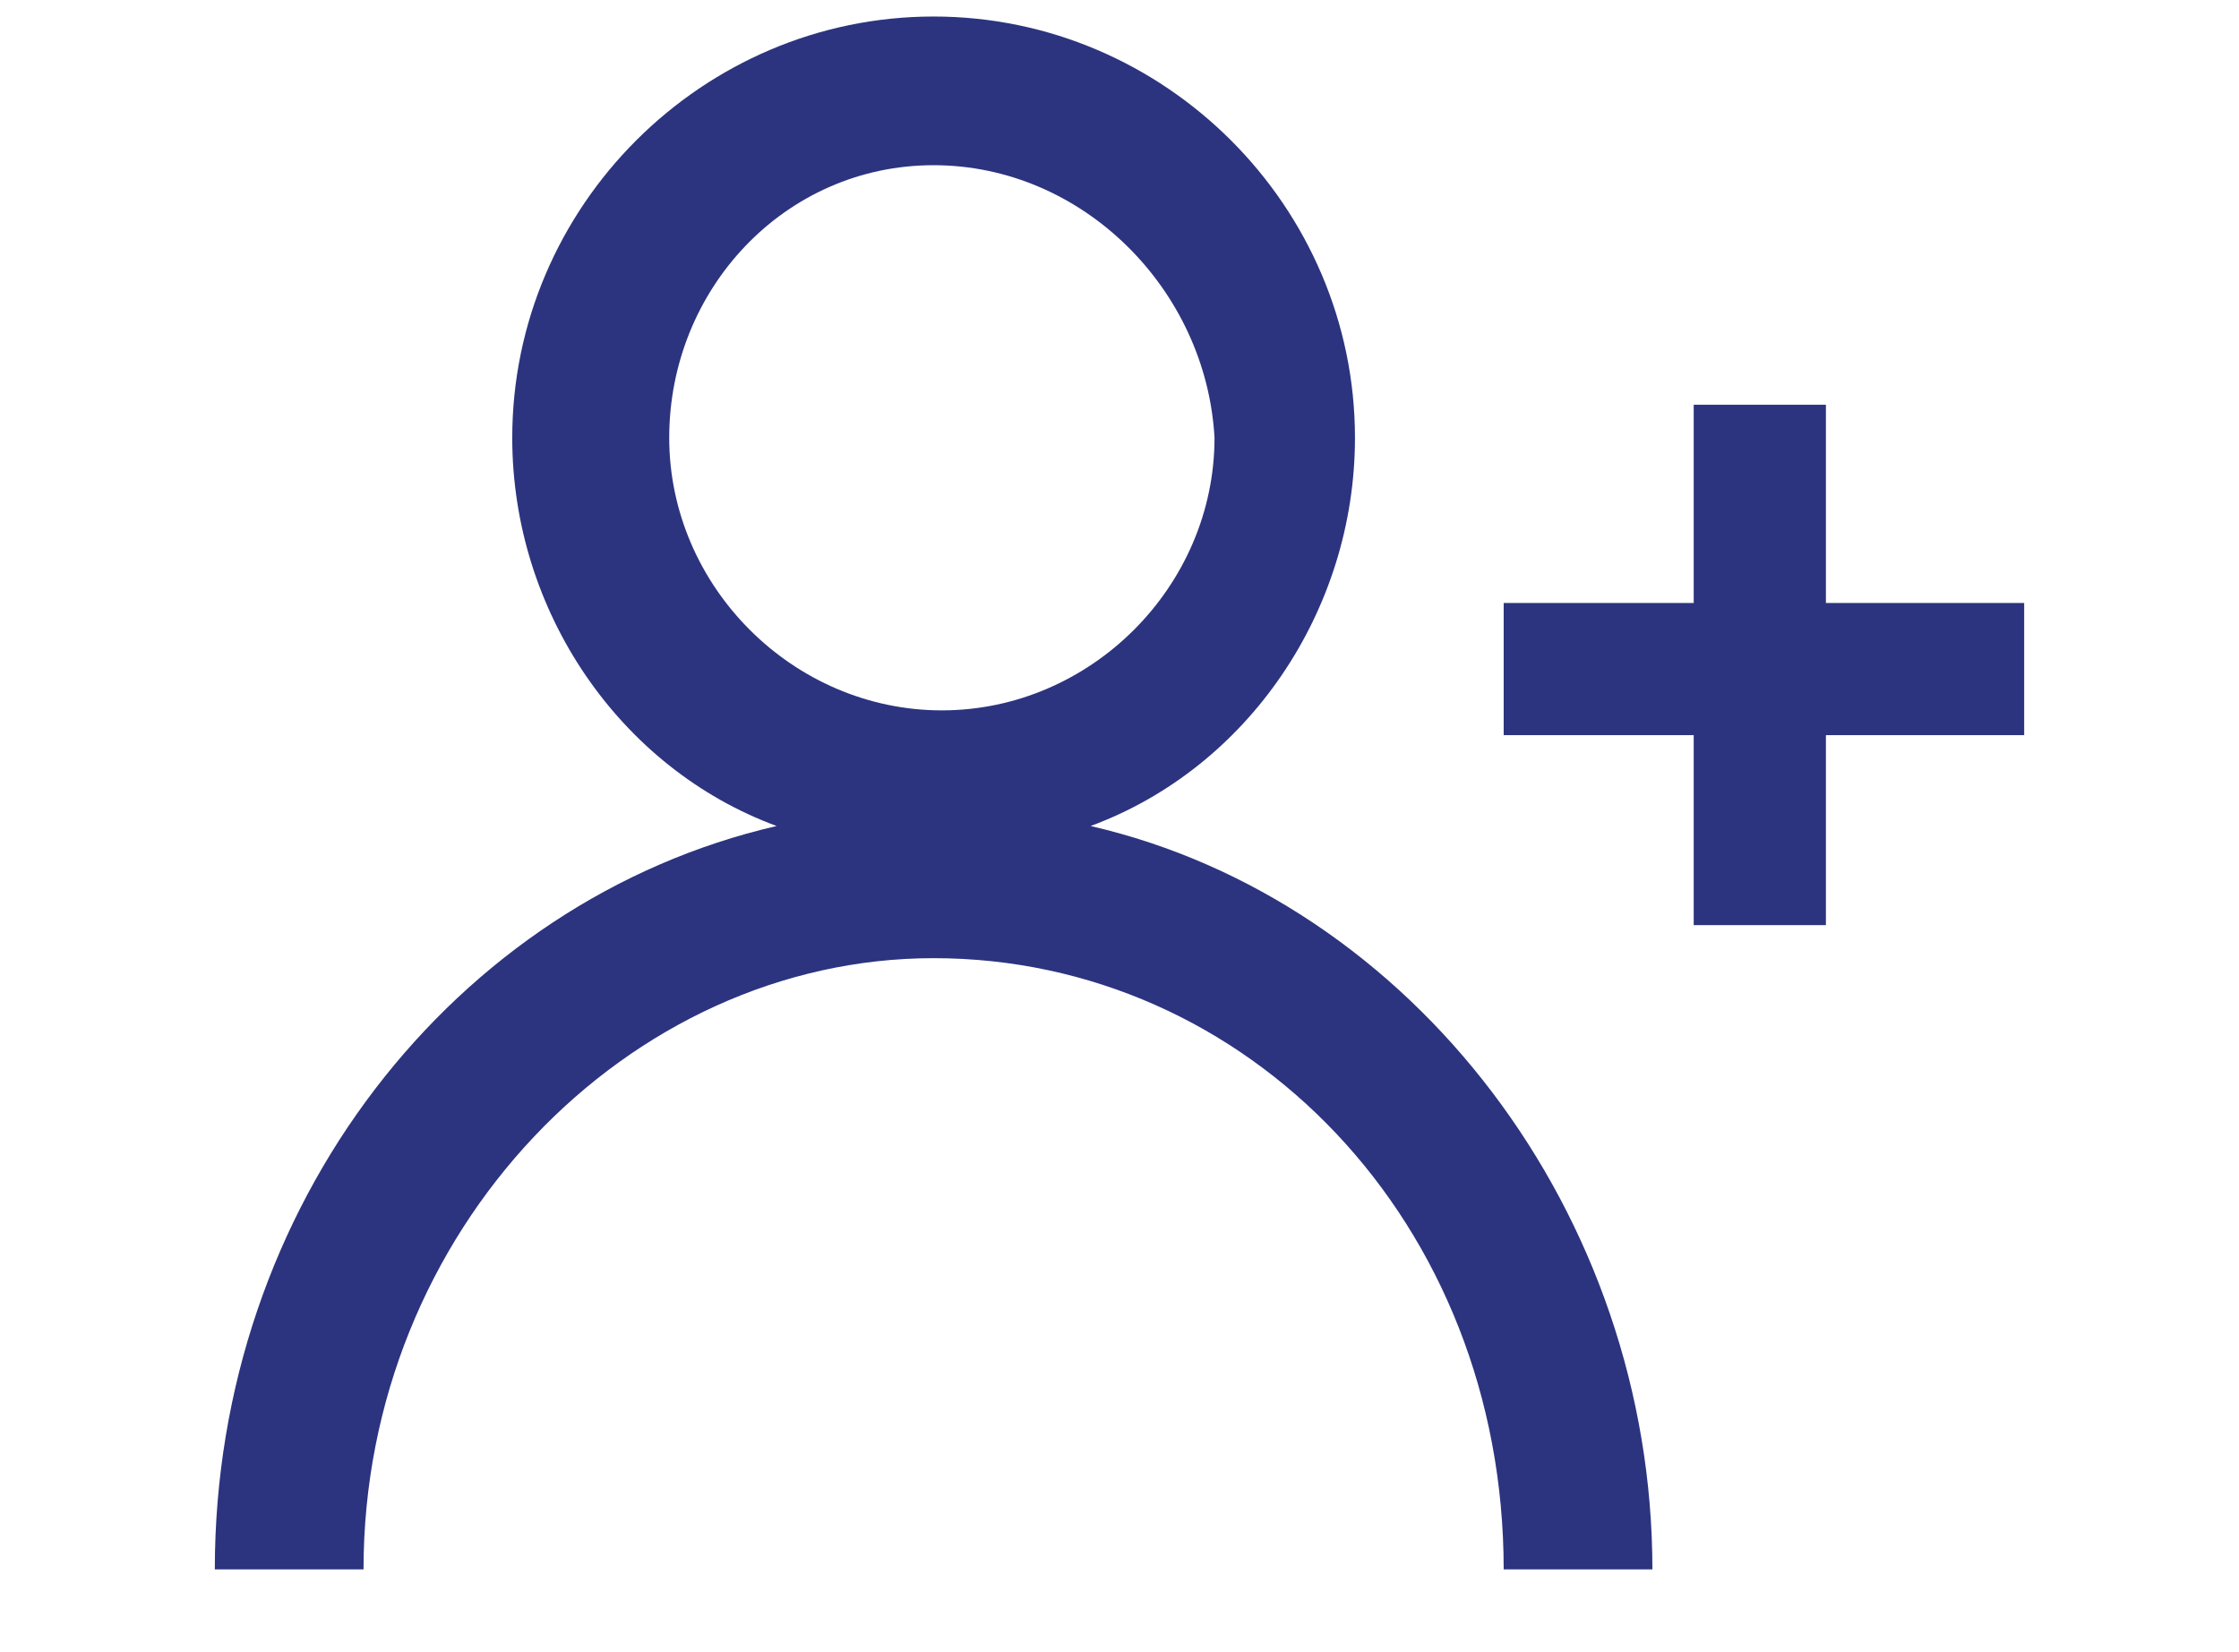
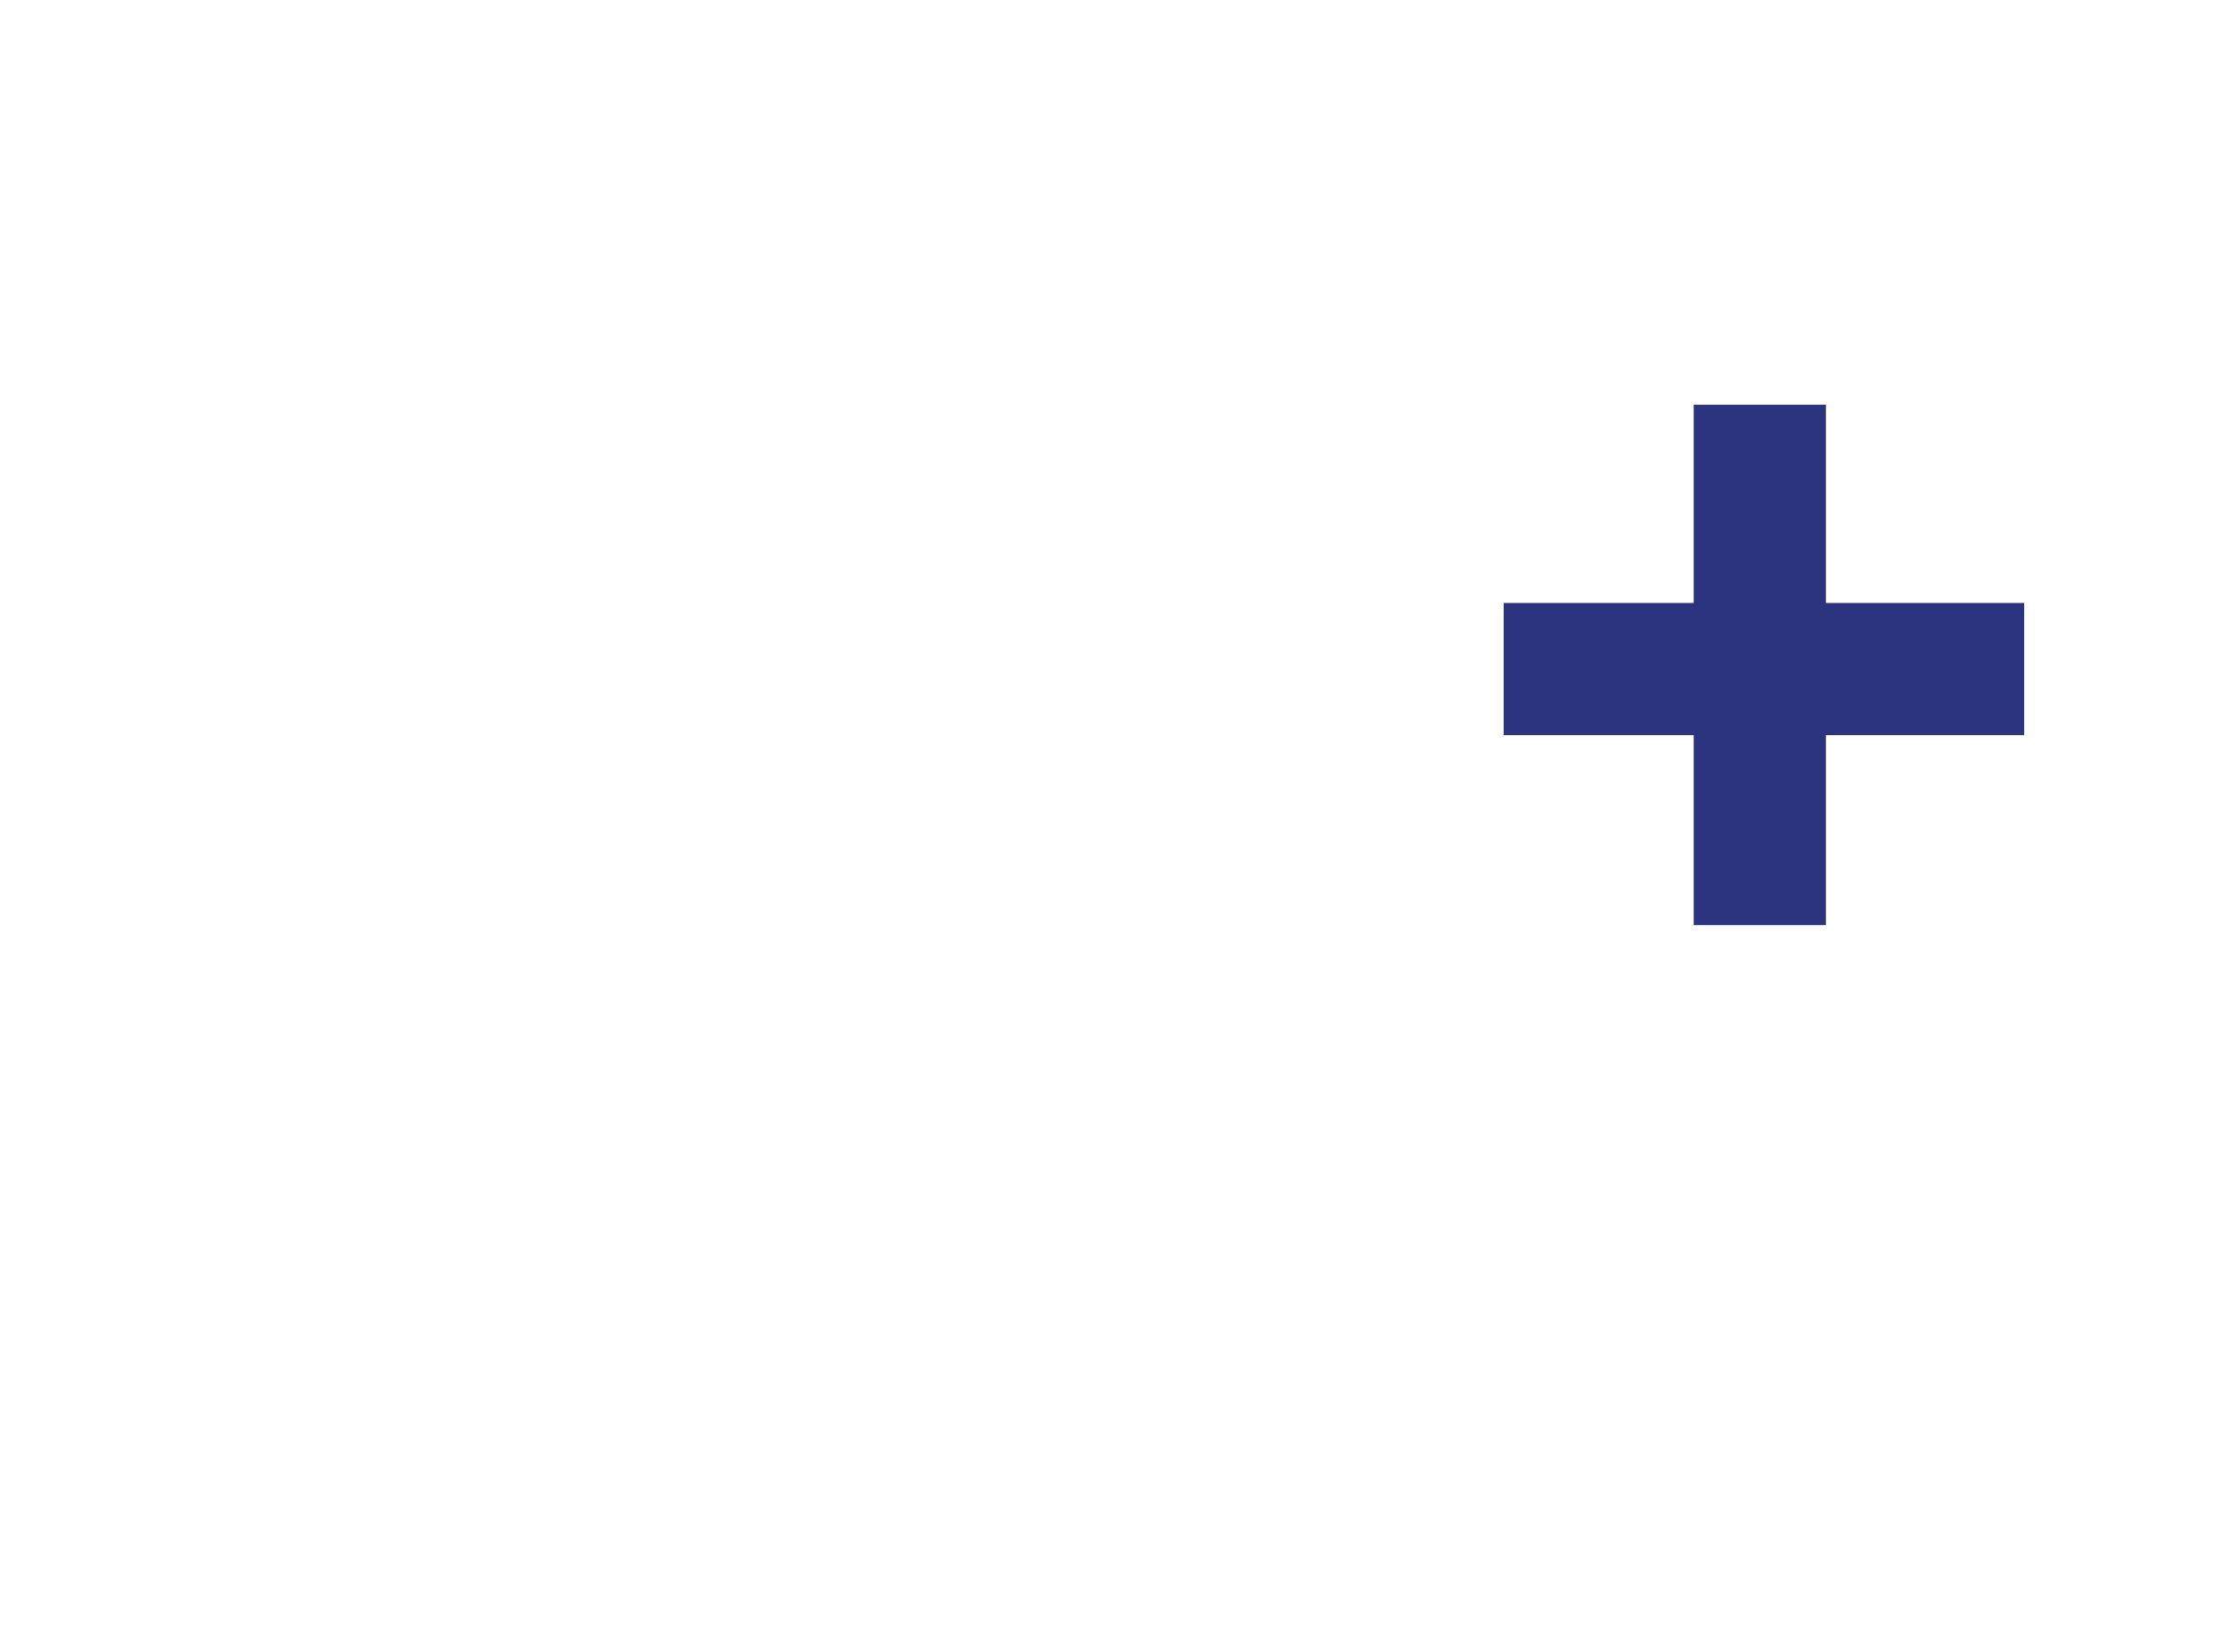
<svg xmlns="http://www.w3.org/2000/svg" version="1.1" id="Слой_1" x="0px" y="0px" viewBox="0 0 27.1 20" style="enable-background:new 0 0 27.1 20;" xml:space="preserve">
  <style type="text/css">
	.st0{fill-rule:evenodd;clip-rule:evenodd;fill:#2C347F;}
</style>
  <path class="st0" d="M18.2,7.3h6.3v1.6h-6.3V7.3z" />
  <path class="st0" d="M22.1,4.9v6.3h-1.6V4.9H22.1z" />
-   <path class="st0" d="M11.3,2C9.5,2,8.1,3.5,8.1,5.3c0,1.8,1.5,3.3,3.3,3.3c1.8,0,3.3-1.5,3.3-3.3C14.6,3.5,13.1,2,11.3,2z M6.2,5.3  c0-2.8,2.3-5.1,5.1-5.1c2.8,0,5.1,2.3,5.1,5.1c0,2.1-1.3,4-3.2,4.7c3.9,0.9,6.8,4.7,6.8,9h-1.8c0-4.2-3.1-7.4-6.9-7.4  c-3.7,0-6.9,3.3-6.9,7.4H2.6c0-4.4,2.9-8.1,6.8-9C7.5,9.3,6.2,7.4,6.2,5.3z" />
</svg>